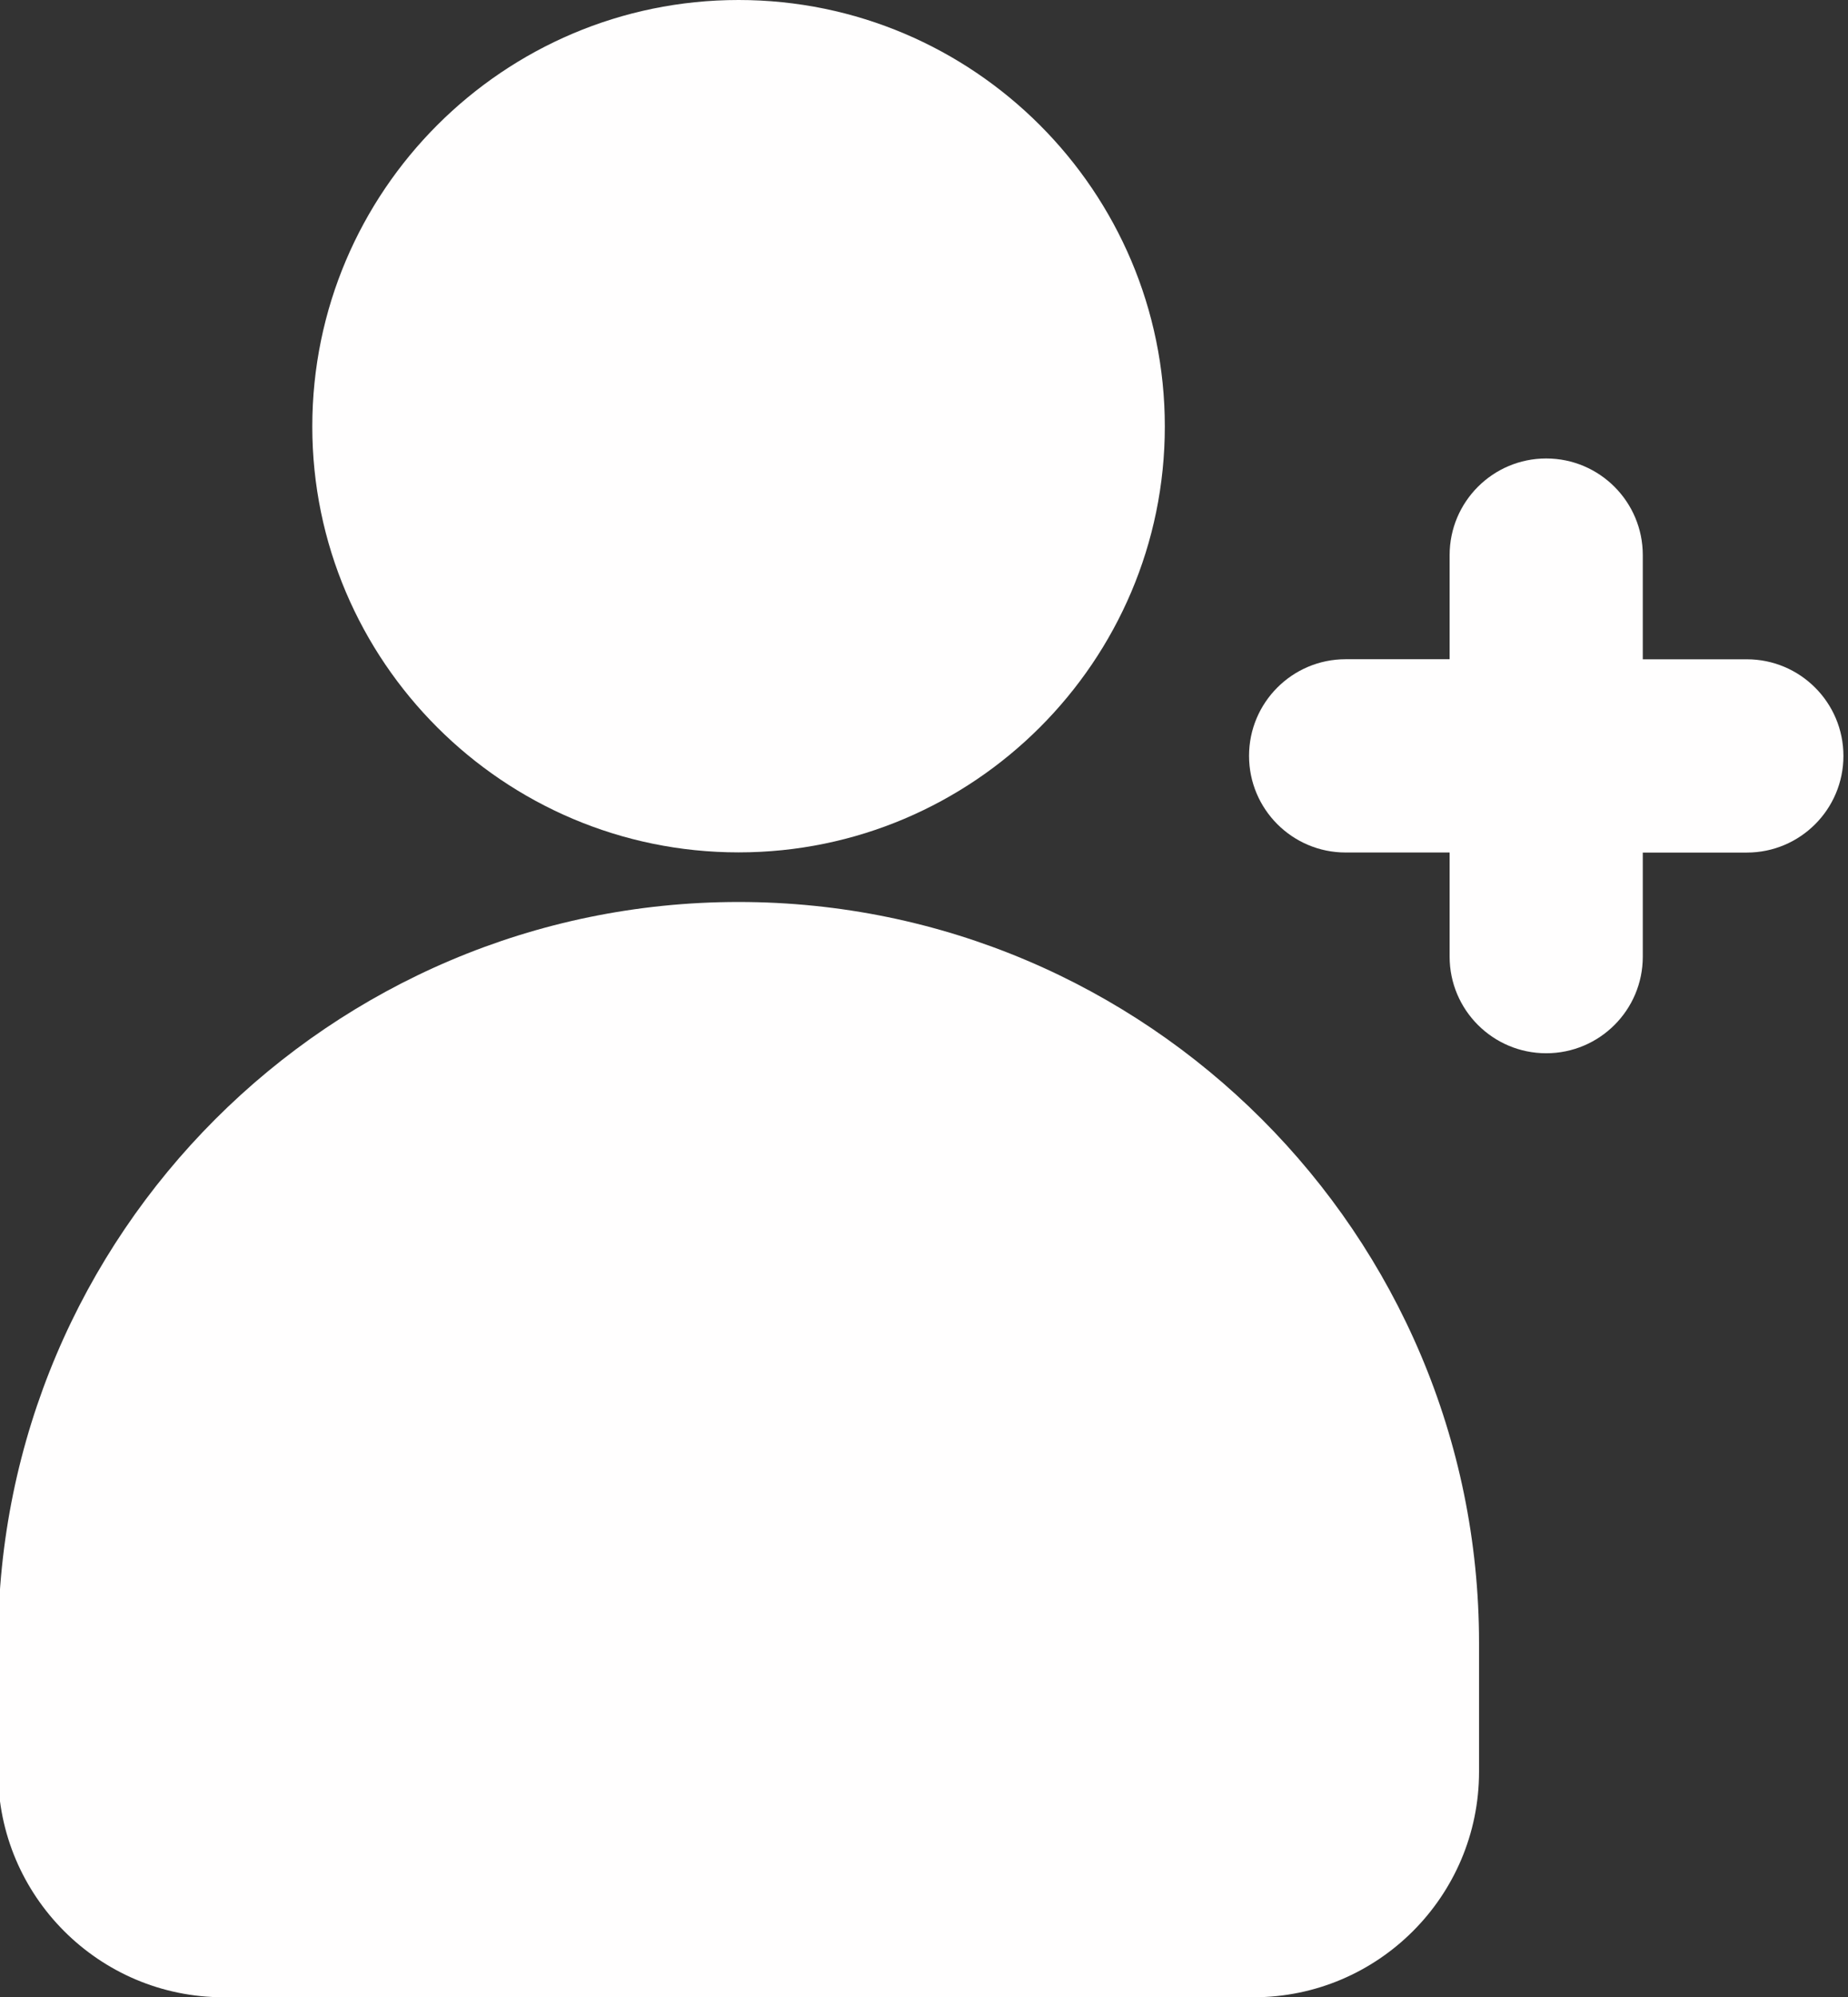
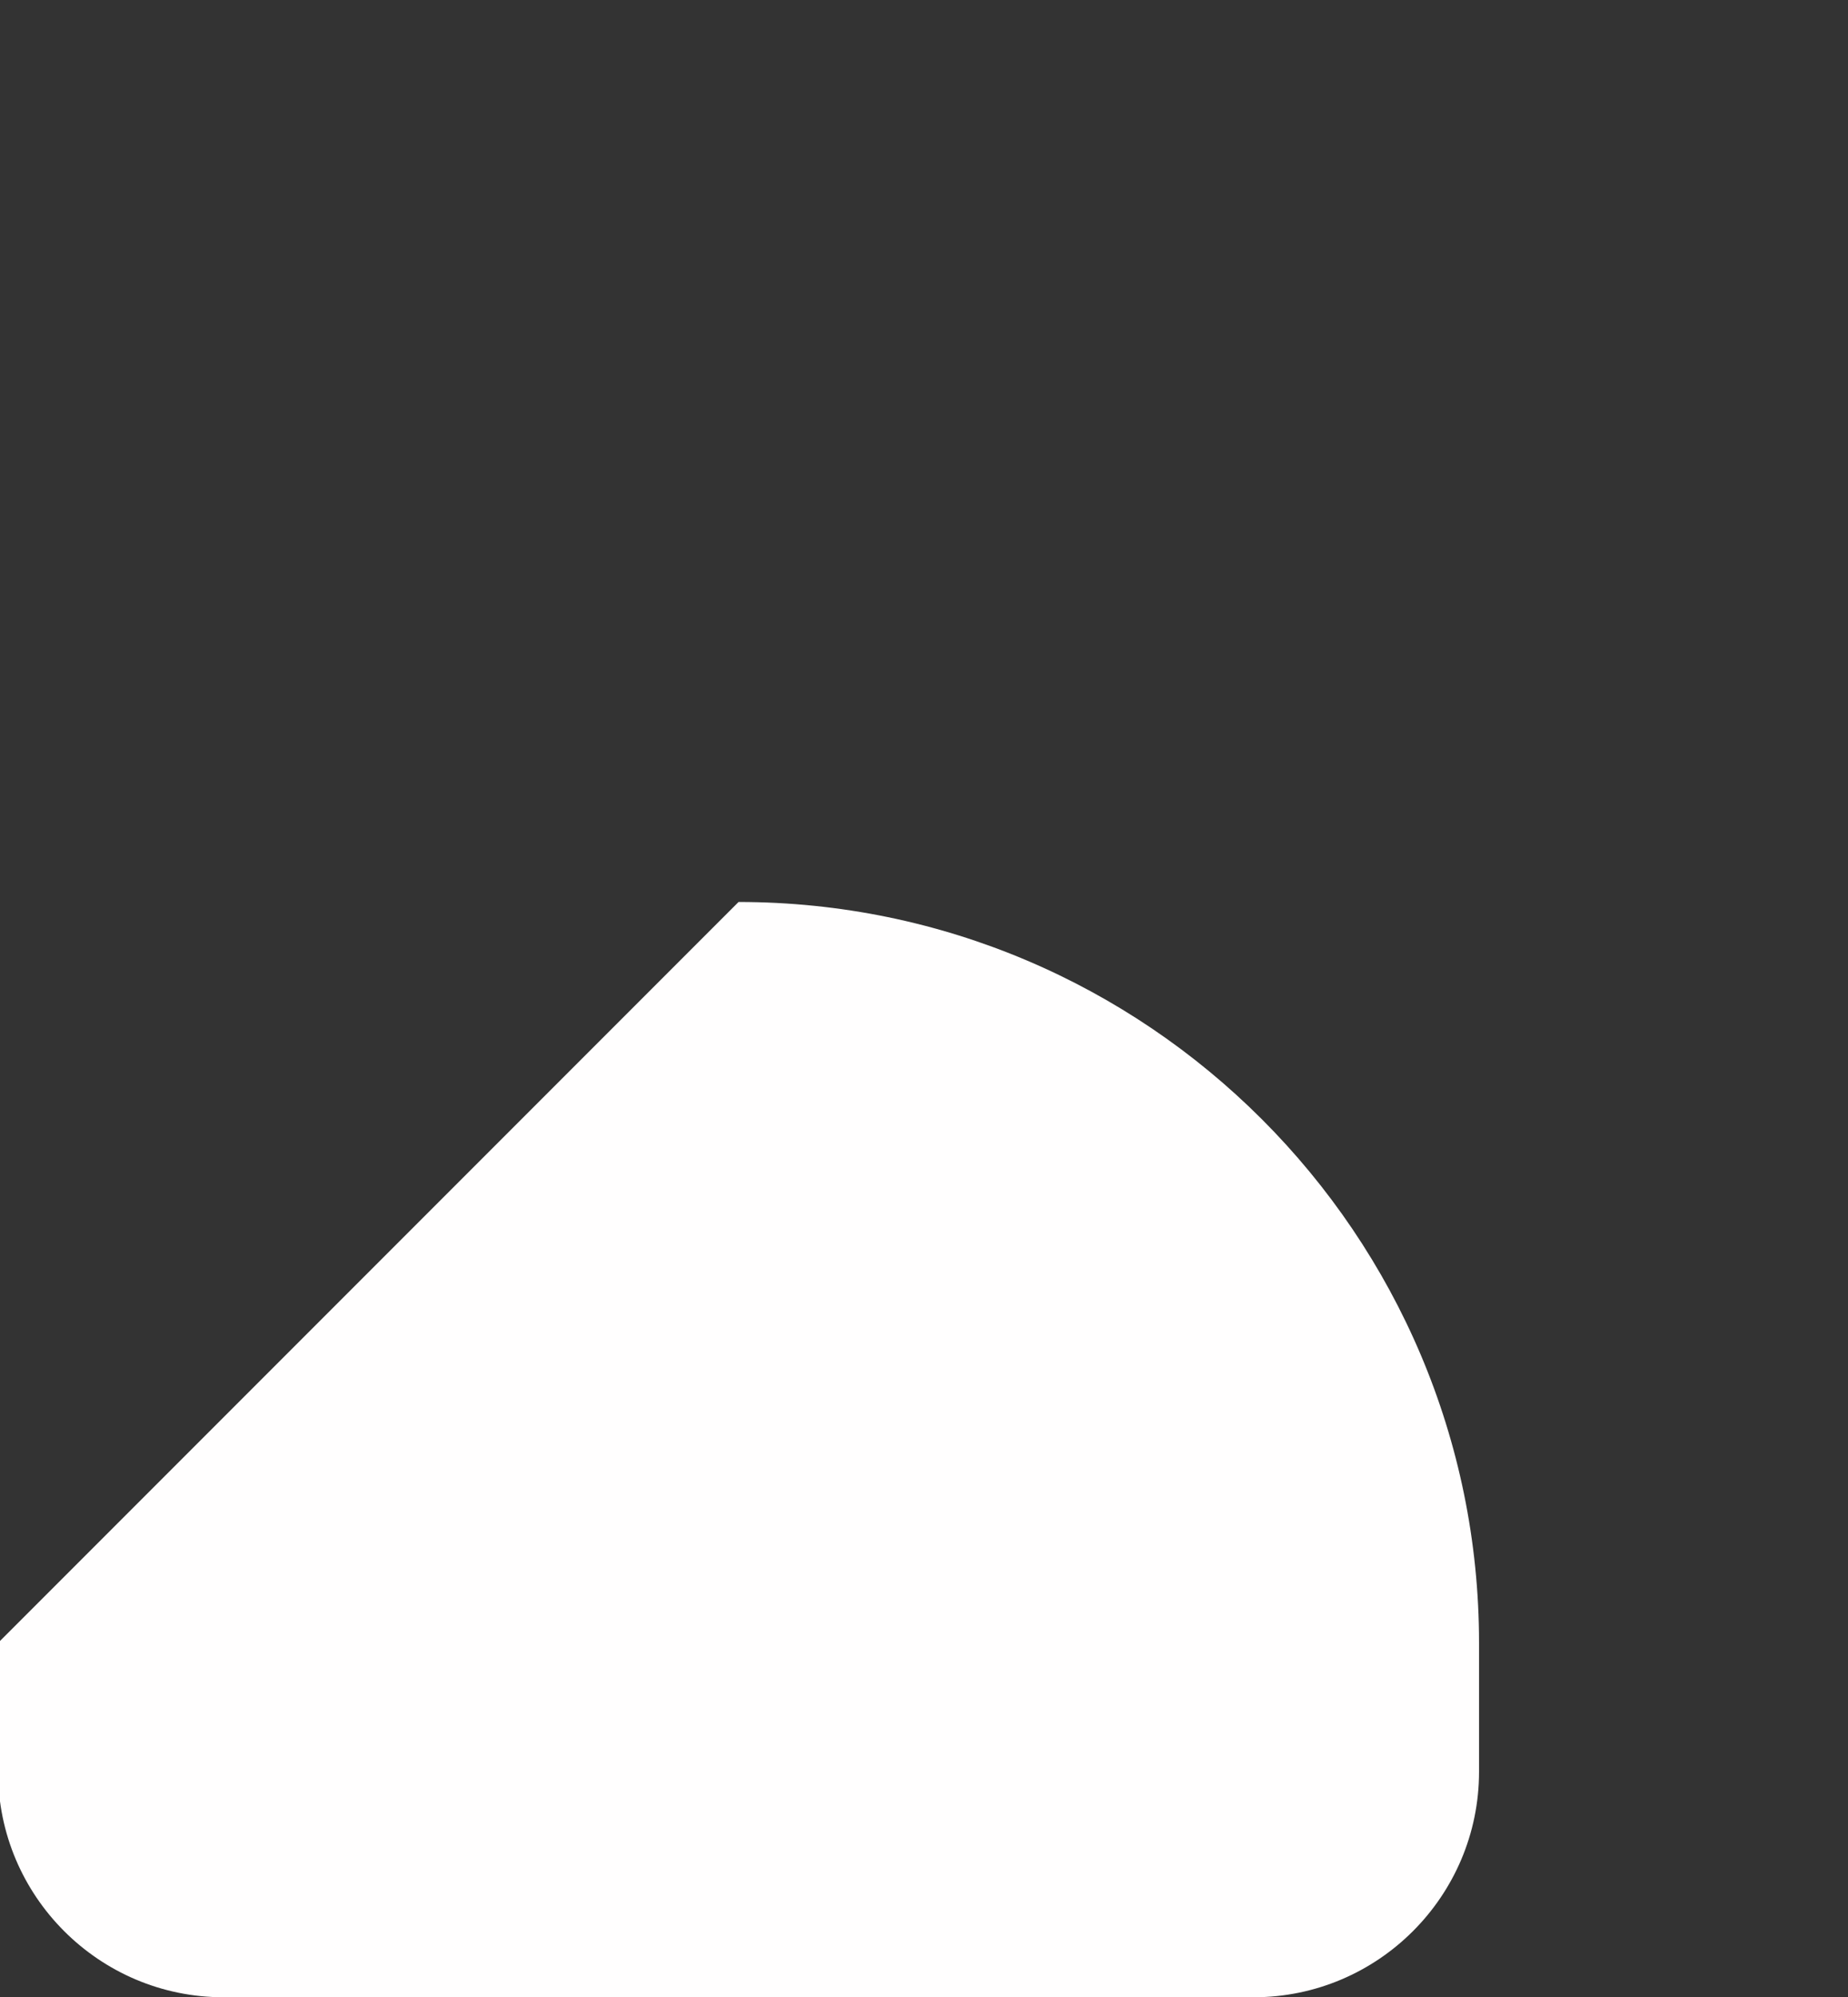
<svg xmlns="http://www.w3.org/2000/svg" fill="#fffefe" height="31" preserveAspectRatio="xMidYMid meet" version="1" viewBox="1.7 0.5 28.7 31.0" width="28.7" zoomAndPan="magnify">
  <rect x="1.7" y="0.5" width="28.7" height="31.0" fill="#333333" stroke="none" />
  <g id="change1_1">
-     <path d="M6.55,7.12c0,3.64,2.97,6.61,6.62,6.61c3.65,0,6.62-2.97,6.62-6.61 c0-3.65-2.97-6.62-6.62-6.62C9.52,0.5,6.55,3.47,6.55,7.12z" fill="inherit" />
-     <path d="M1.67,26v2c0,1.93,1.57,3.5,3.5,3.5h16c1.93,0,3.5-1.57,3.5-3.5v-2c0-6.34-5.16-11.5-11.5-11.5 C6.83,14.5,1.67,19.66,1.67,26z" fill="inherit" />
-     <path d="M27.213,15.349v-1.616h1.616c0.828,0,1.5-0.672,1.5-1.5s-0.672-1.5-1.5-1.5h-1.616V9.116 c0-0.828-0.672-1.5-1.5-1.5s-1.5,0.672-1.5,1.5v1.616H22.598c-0.828,0-1.5,0.672-1.5,1.5s0.672,1.5,1.5,1.5h1.615 v1.616c0,0.828,0.672,1.5,1.5,1.5S27.213,16.177,27.213,15.349z" fill="inherit" />
+     <path d="M1.67,26v2c0,1.93,1.57,3.5,3.5,3.5h16c1.93,0,3.5-1.57,3.5-3.5v-2c0-6.34-5.16-11.5-11.5-11.5 z" fill="inherit" />
  </g>
</svg>